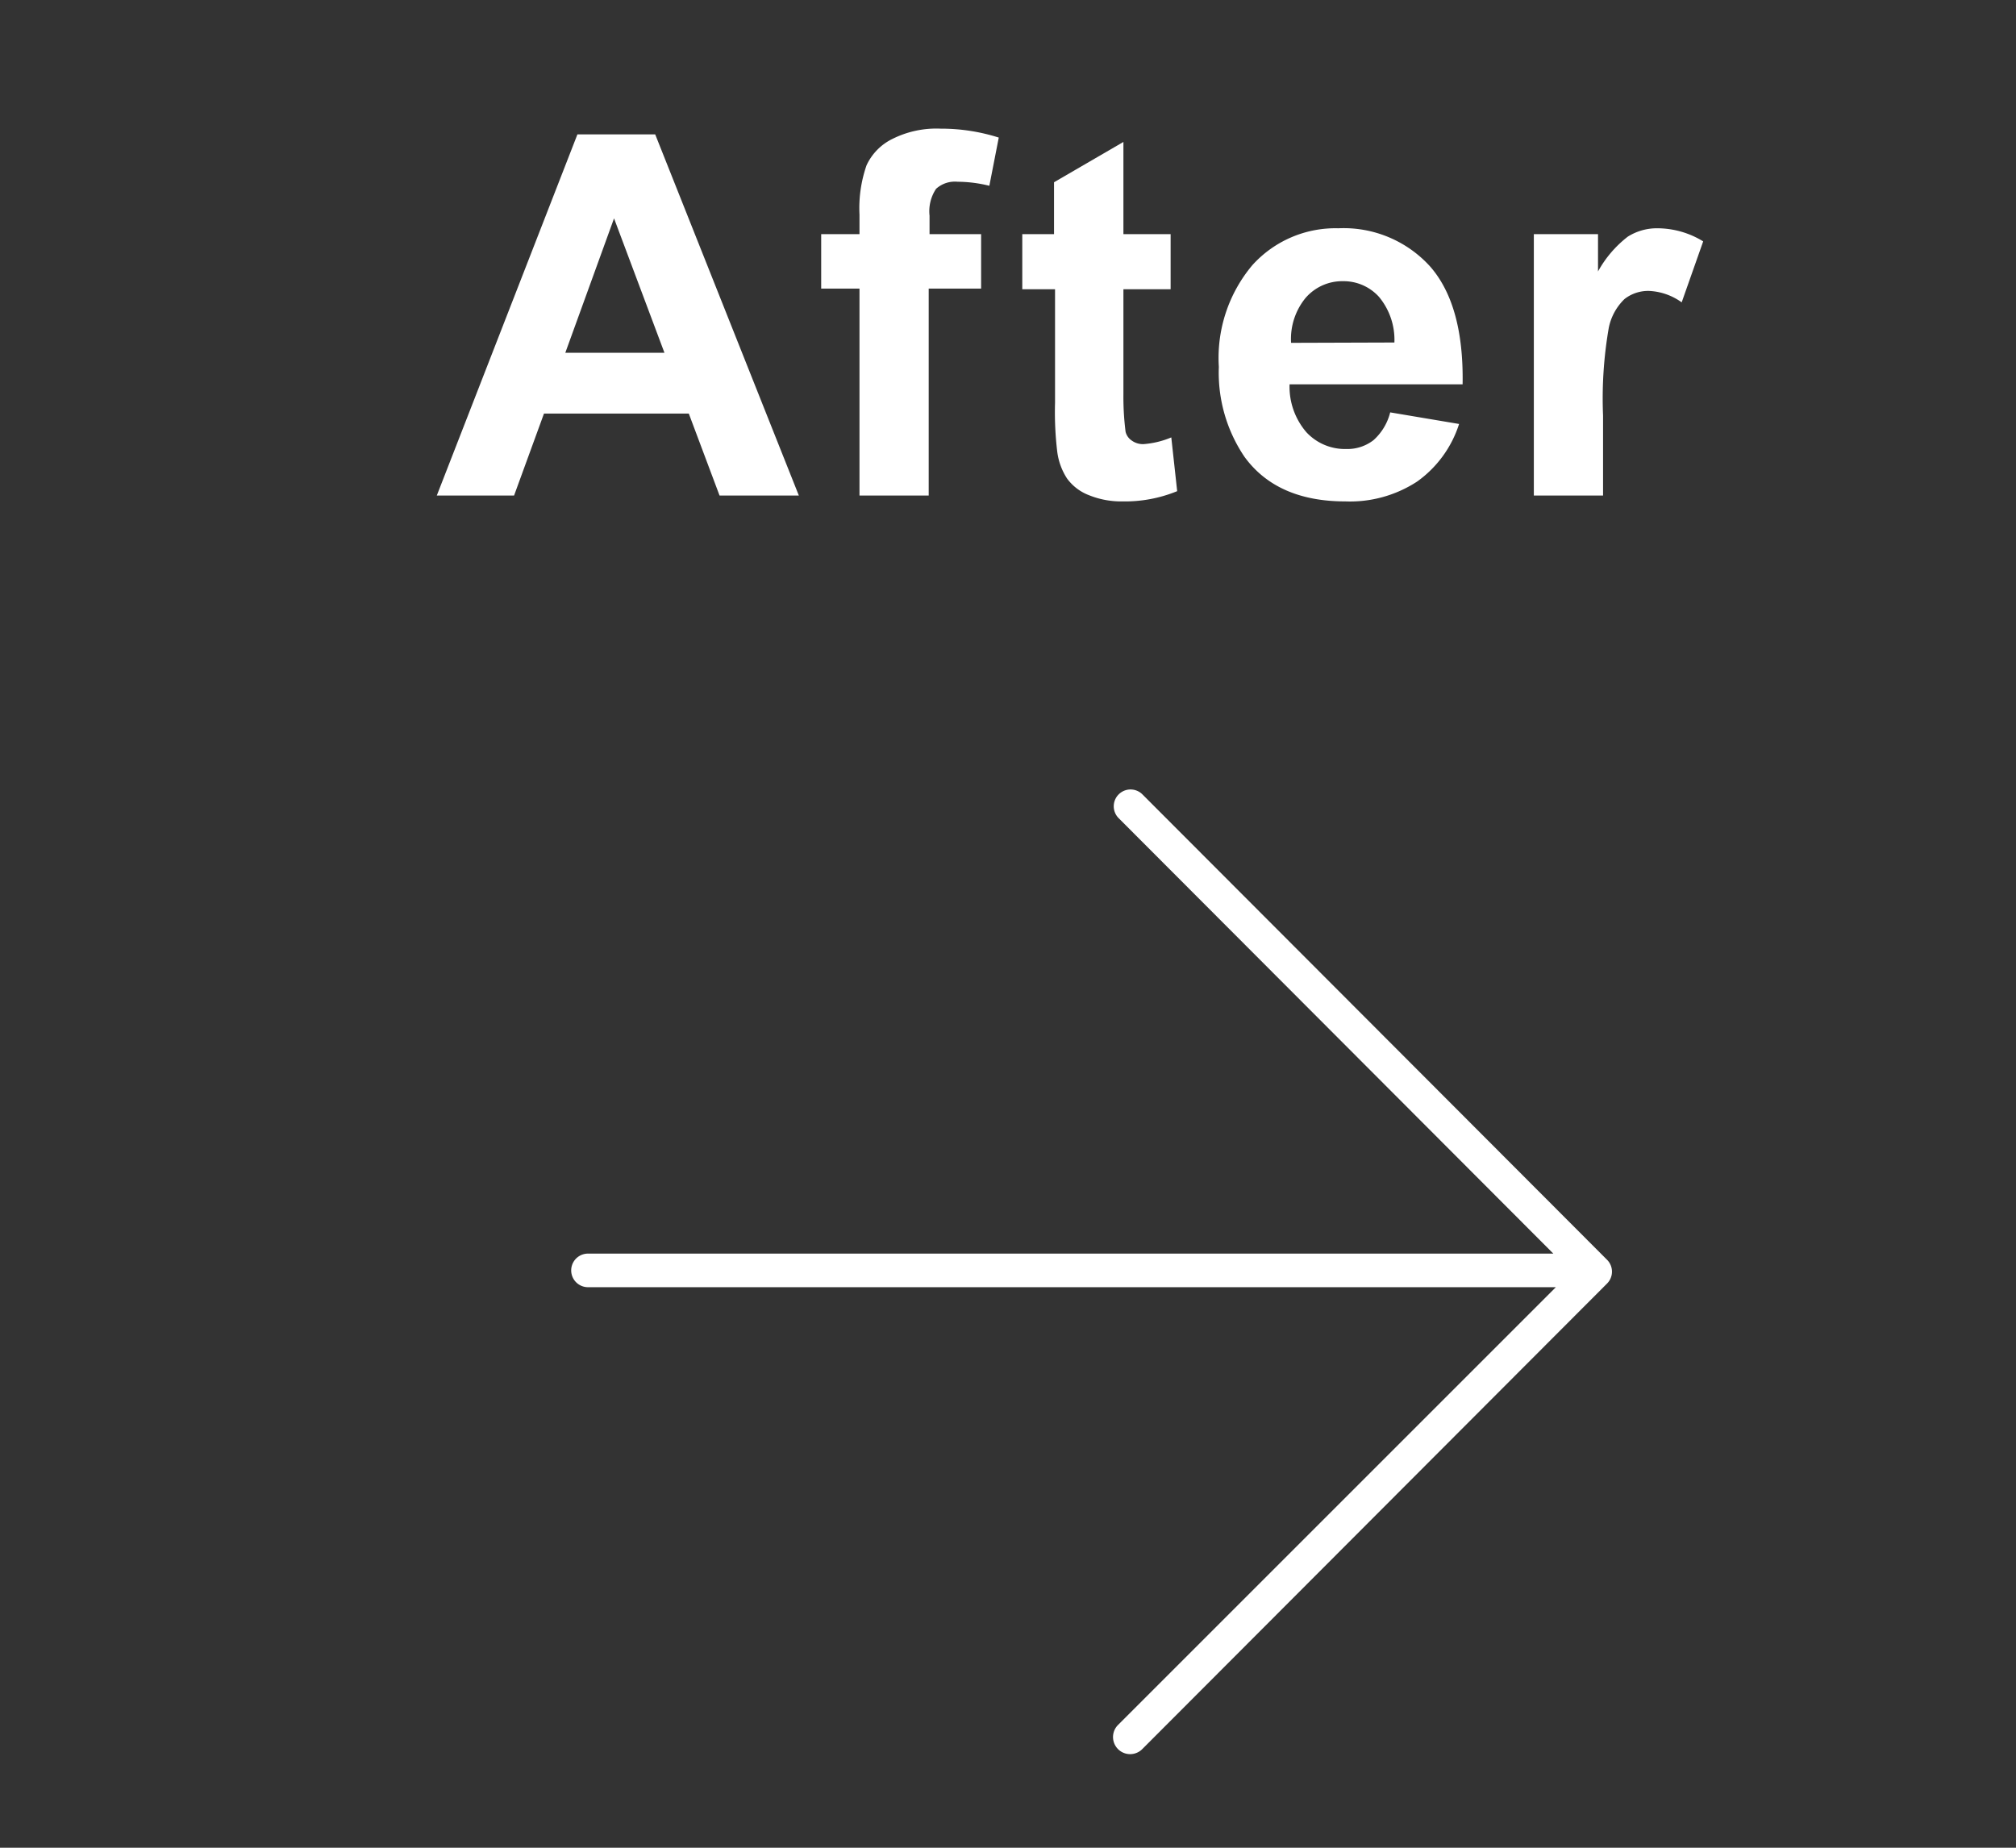
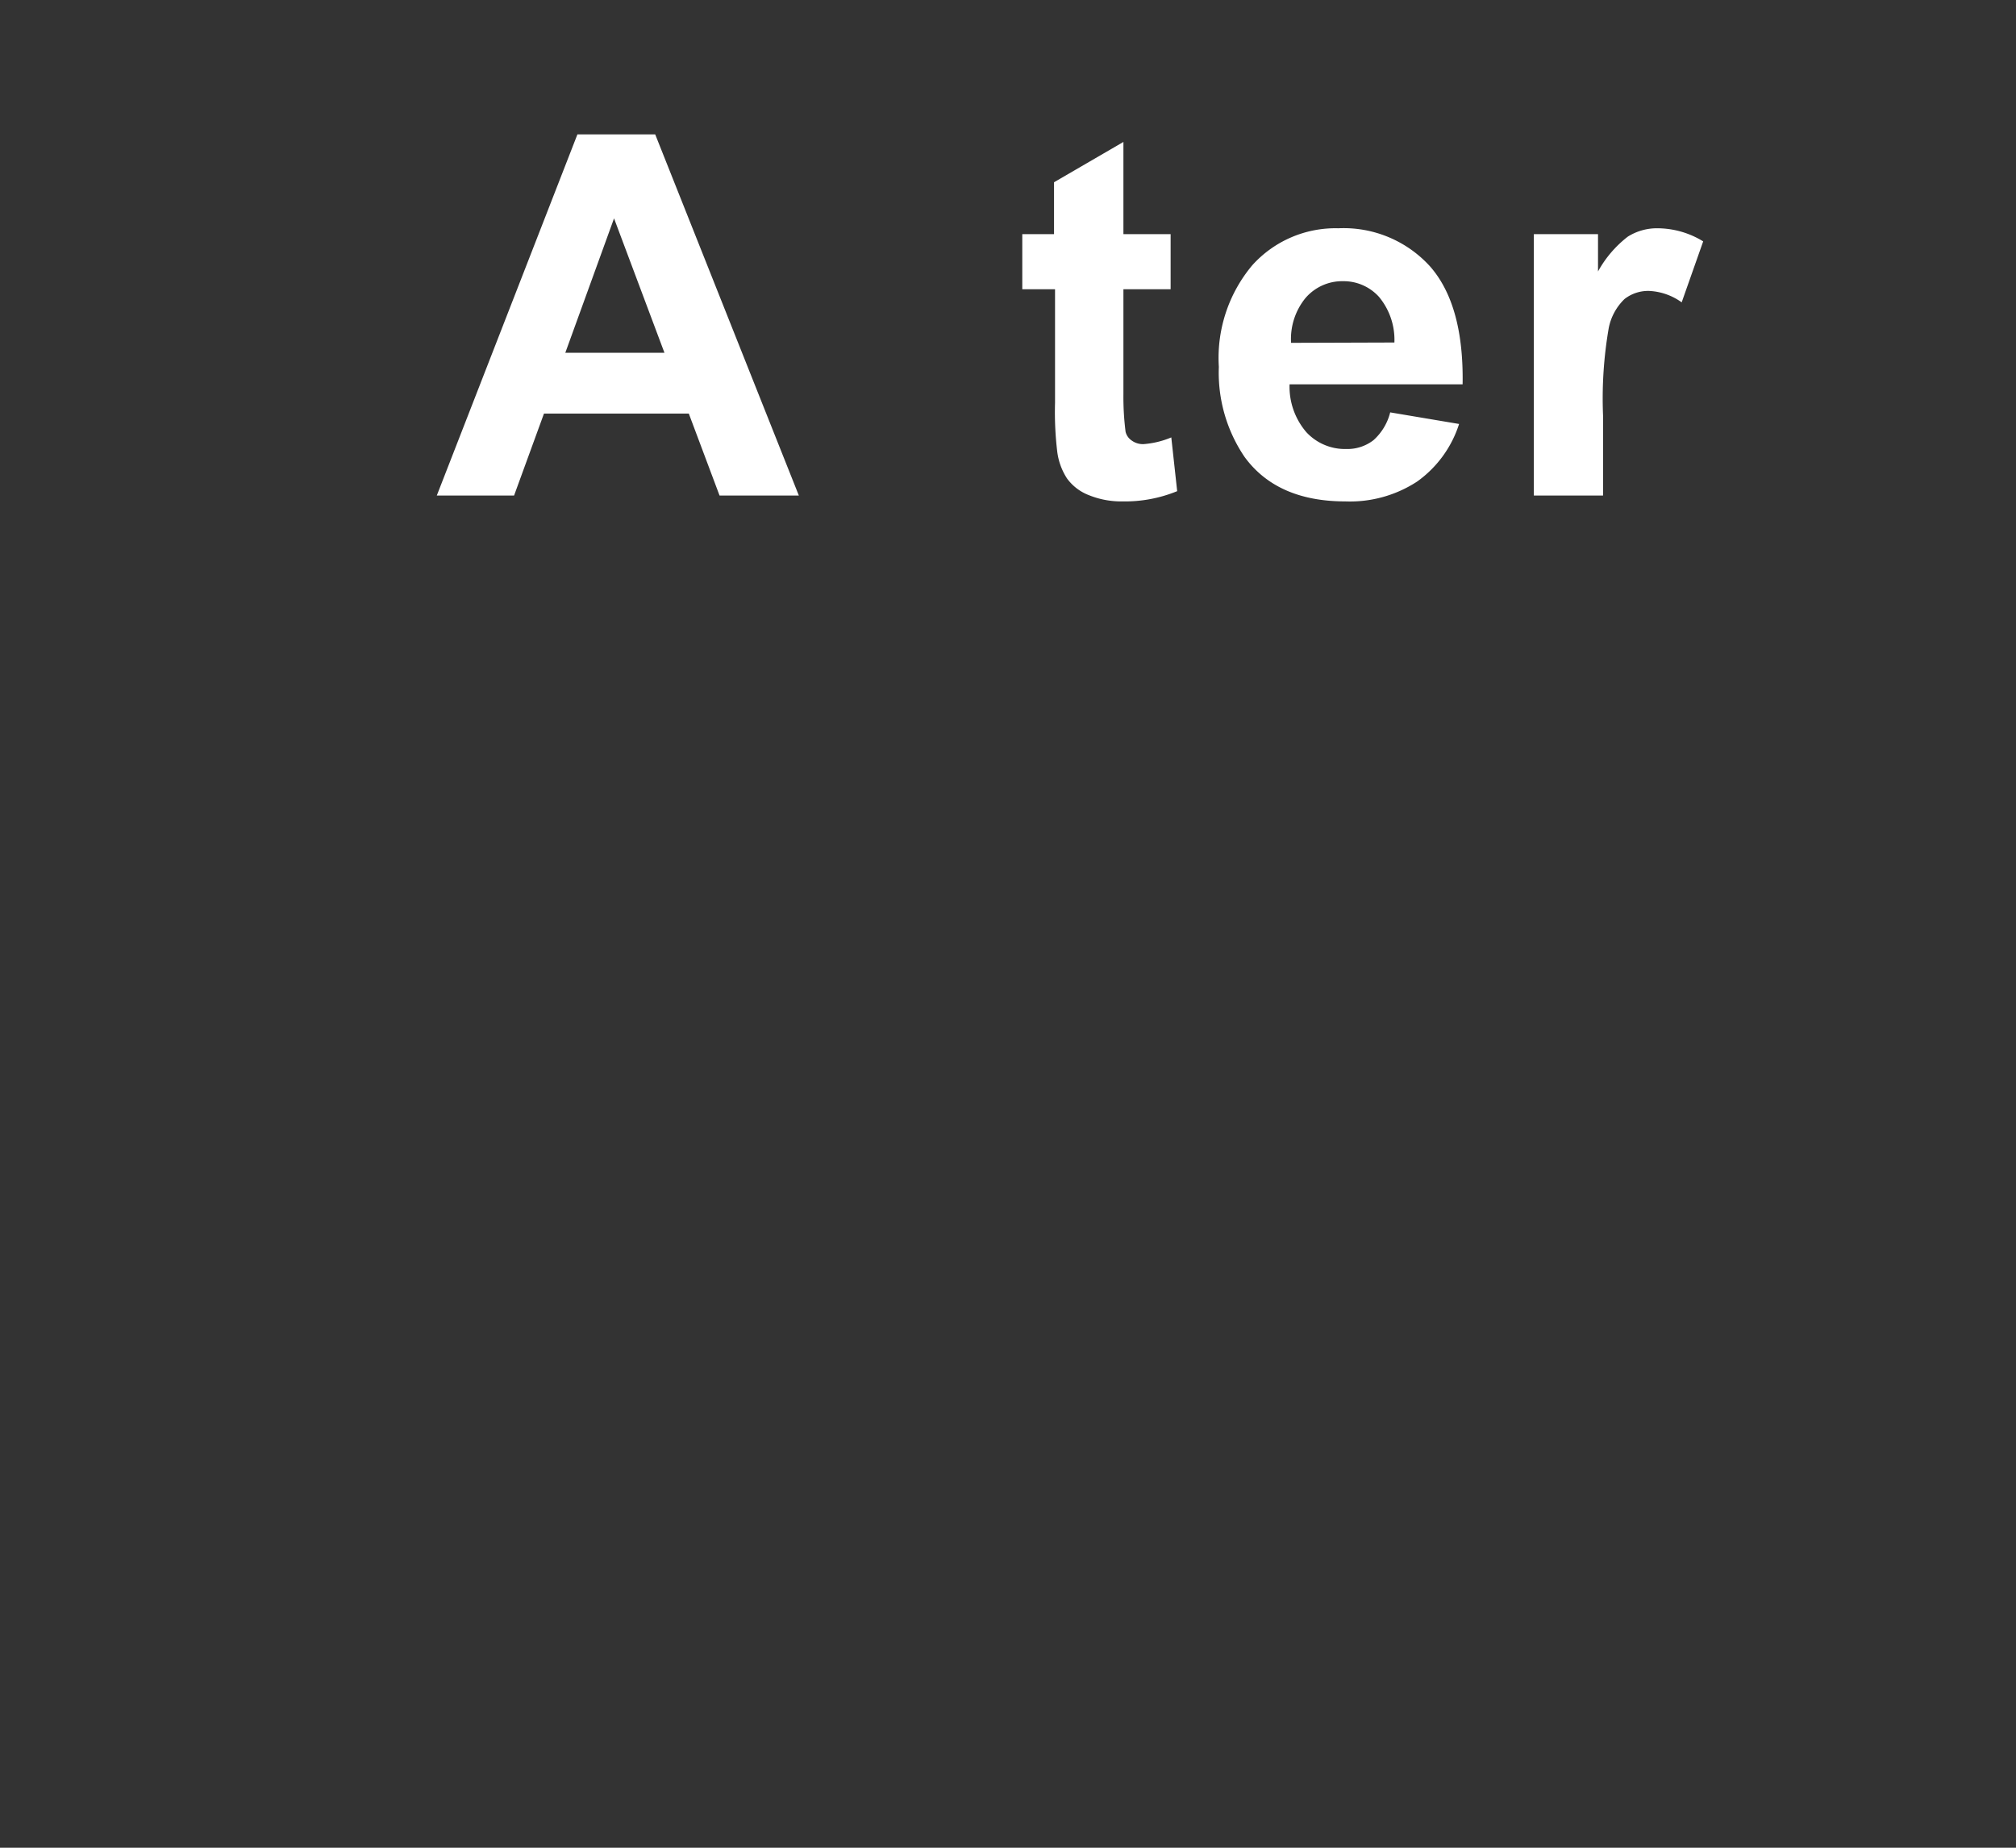
<svg xmlns="http://www.w3.org/2000/svg" id="txt" width="120" height="110" viewBox="0 0 120 110">
  <rect x="0" y="0" width="120" height="110" fill="#333333" stroke="none" />
  <defs>
    <style>.cls-1{fill:#fff;}</style>
  </defs>
  <title>btn_to_after</title>
  <path class="cls-1" d="M47.55,29.5H42.83L41,24.62H32.38L30.6,29.5H26L34.37,8H39Zm-8-8.5-3-8-2.9,8Z" />
-   <path class="cls-1" d="M48.88,13.94h2.28V12.77a7.76,7.76,0,0,1,.42-2.93,3.29,3.29,0,0,1,1.54-1.57A5.84,5.84,0,0,1,56,7.66a11.29,11.29,0,0,1,3.45.53l-.56,2.87A8,8,0,0,0,57,10.82a1.67,1.67,0,0,0-1.28.42,2.4,2.4,0,0,0-.39,1.6v1.1h3.07v3.24H55.28V29.5H51.16V17.18H48.88Z" />
  <path class="cls-1" d="M69.68,13.94v3.28H66.87v6.27A16.3,16.3,0,0,0,67,25.71a.88.88,0,0,0,.37.52,1.13,1.13,0,0,0,.69.21,5.25,5.25,0,0,0,1.66-.4l.35,3.2a8.19,8.19,0,0,1-3.25.61,5.11,5.11,0,0,1-2-.37,2.89,2.89,0,0,1-1.31-1,3.8,3.8,0,0,1-.58-1.6,19.78,19.78,0,0,1-.13-2.9V17.22H60.85V13.94h1.89V10.85l4.13-2.4v5.49Z" />
  <path class="cls-1" d="M82.75,24.55l4.1.69a6.71,6.71,0,0,1-2.5,3.43,7.31,7.31,0,0,1-4.27,1.18c-2.7,0-4.71-.88-6-2.65a8.94,8.94,0,0,1-1.53-5.36,8.58,8.58,0,0,1,2-6.06,6.66,6.66,0,0,1,5.11-2.19,6.94,6.94,0,0,1,5.48,2.29q2,2.3,1.92,7H76.76a4.15,4.15,0,0,0,1,2.85,3.13,3.13,0,0,0,2.37,1,2.53,2.53,0,0,0,1.63-.53A3.29,3.29,0,0,0,82.75,24.55ZM83,20.39a4,4,0,0,0-.92-2.72,2.84,2.84,0,0,0-2.14-.93,2.88,2.88,0,0,0-2.23,1,3.85,3.85,0,0,0-.86,2.67Z" />
  <path class="cls-1" d="M95.42,29.5H91.3V13.94h3.82v2.22a6.7,6.7,0,0,1,1.77-2.07,3.25,3.25,0,0,1,1.78-.5,5.23,5.23,0,0,1,2.71.78L100.1,18a3.59,3.59,0,0,0-1.93-.68,2.28,2.28,0,0,0-1.47.48,3.27,3.27,0,0,0-.94,1.72,24.55,24.55,0,0,0-.34,5.22Z" />
-   <path class="cls-1" d="M95.66,75,68,47.29a1,1,0,0,0-1.41,0,1,1,0,0,0,0,1.42L92.46,74.63H35a1,1,0,0,0,0,2H92.61L66.54,102.7A1,1,0,0,0,68,104.12L95.66,76.41A1,1,0,0,0,95.66,75Z" />
</svg>